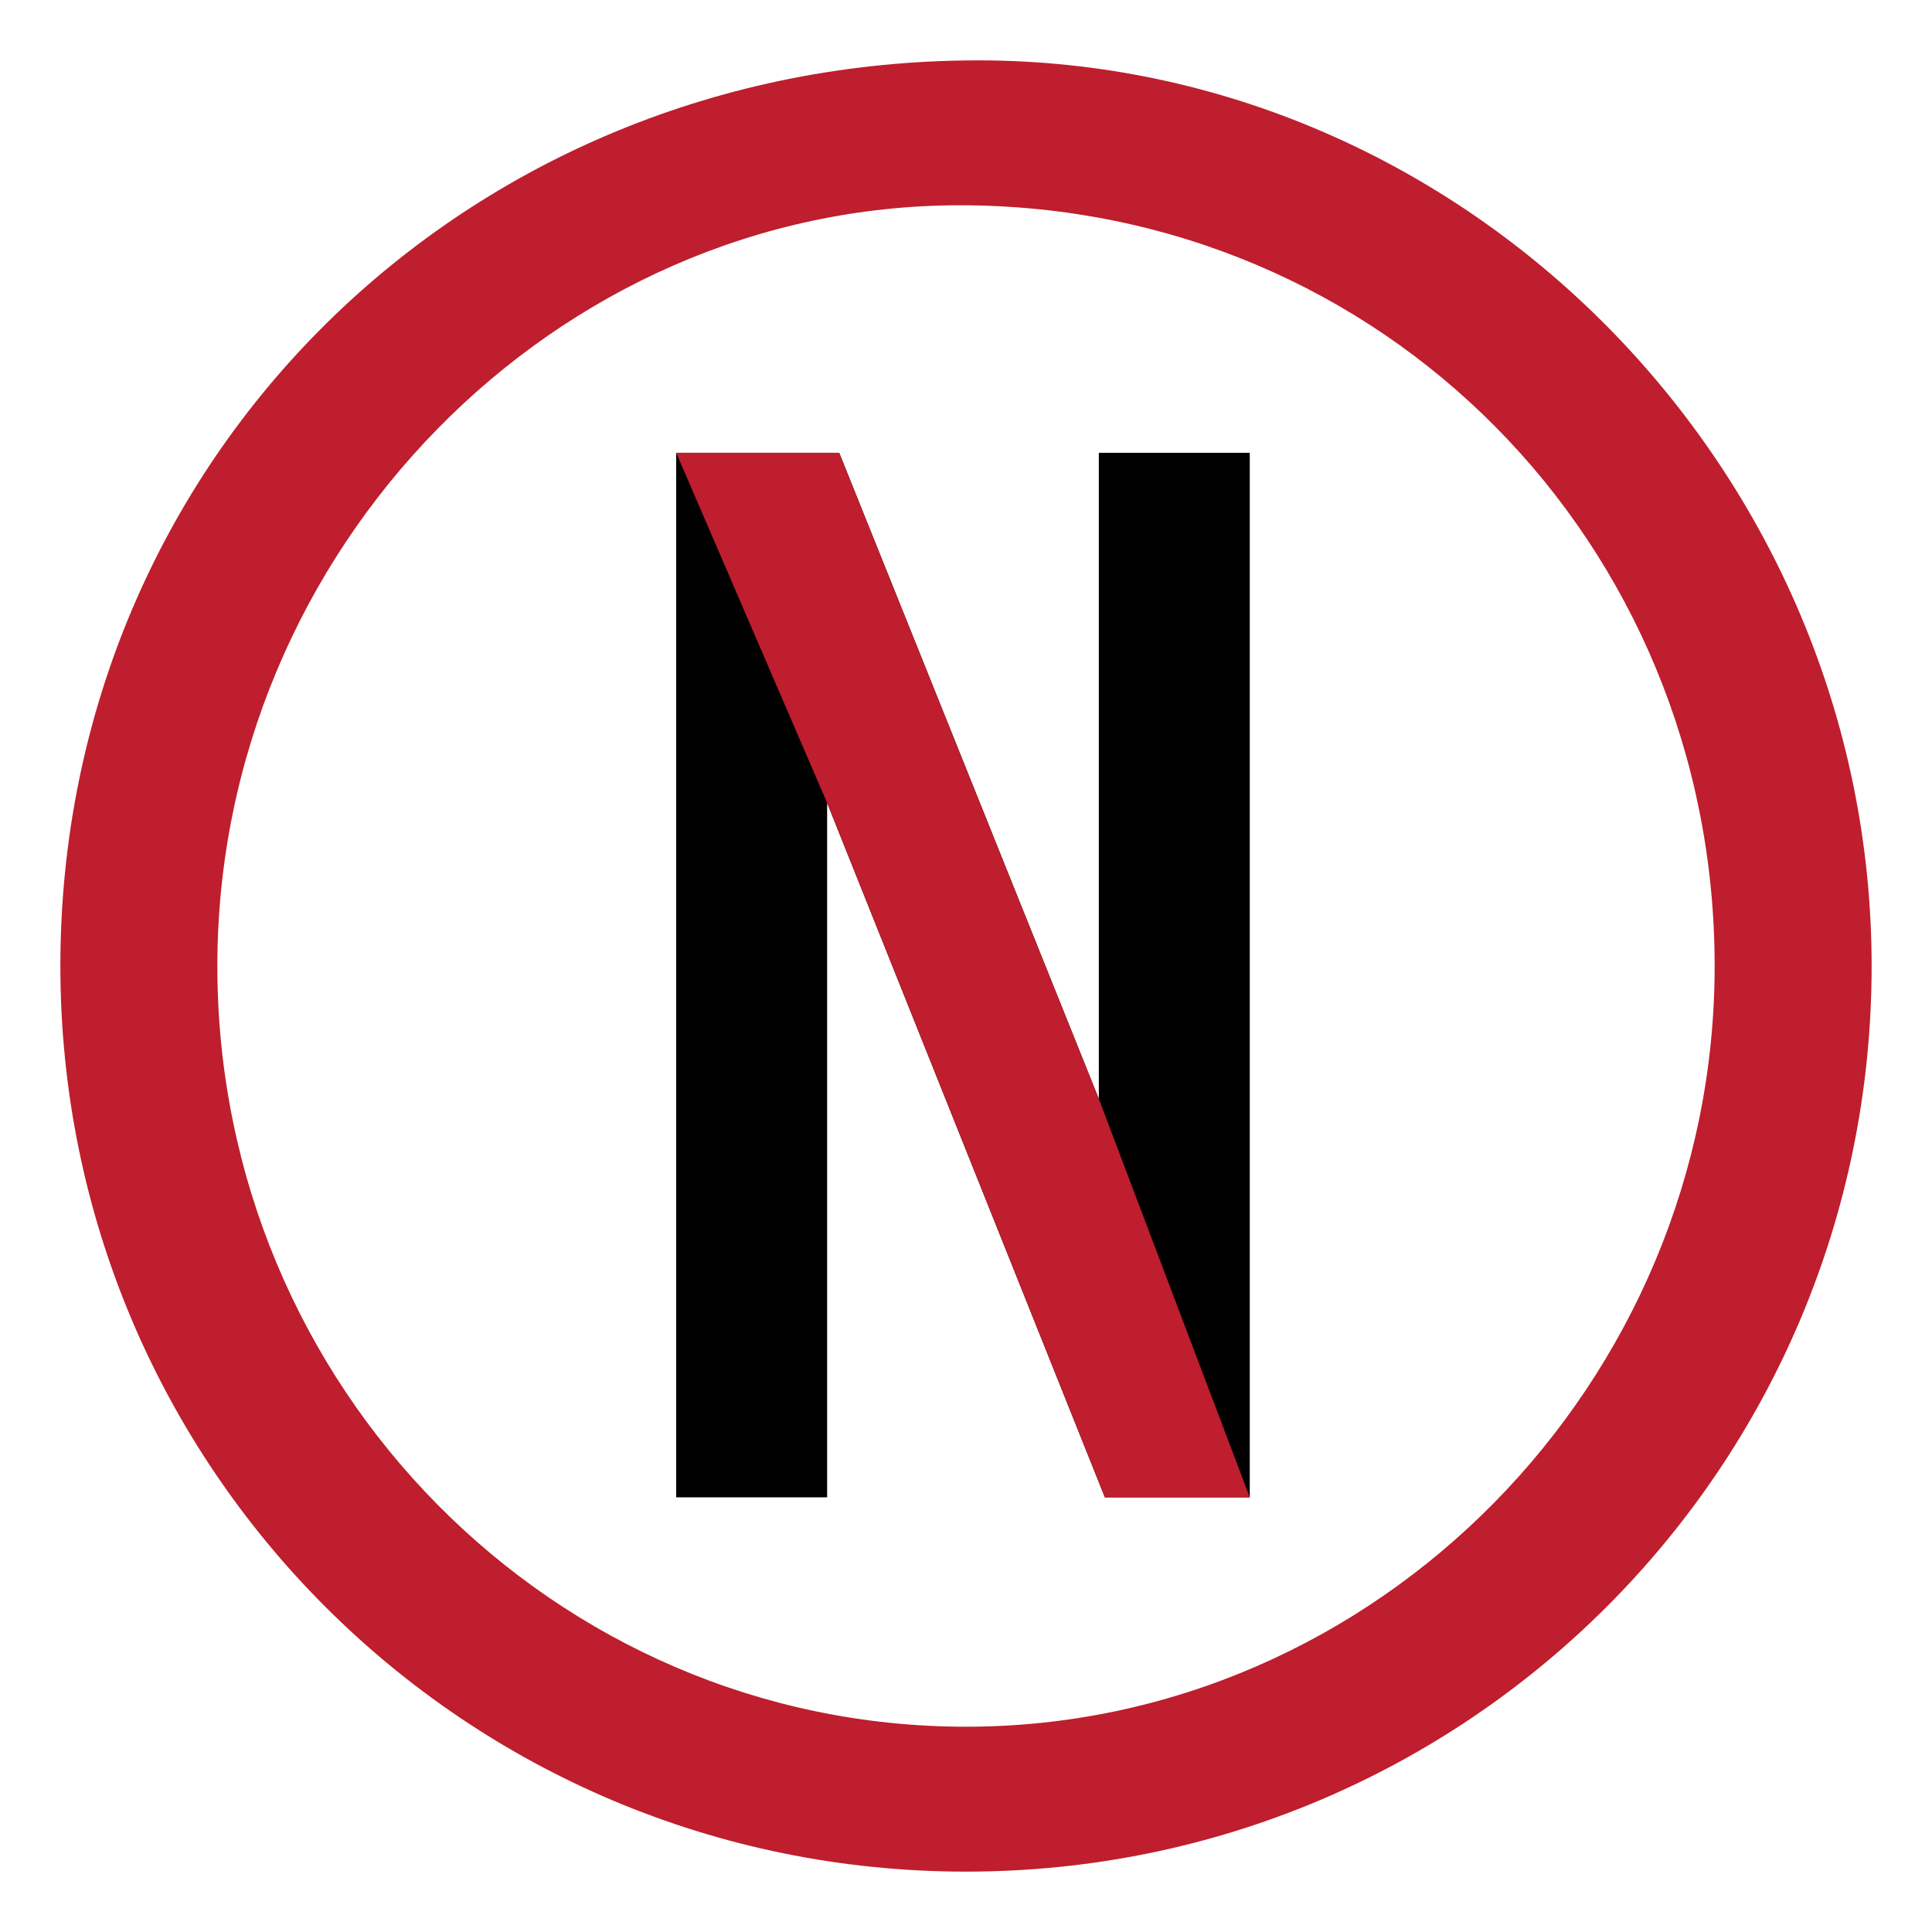
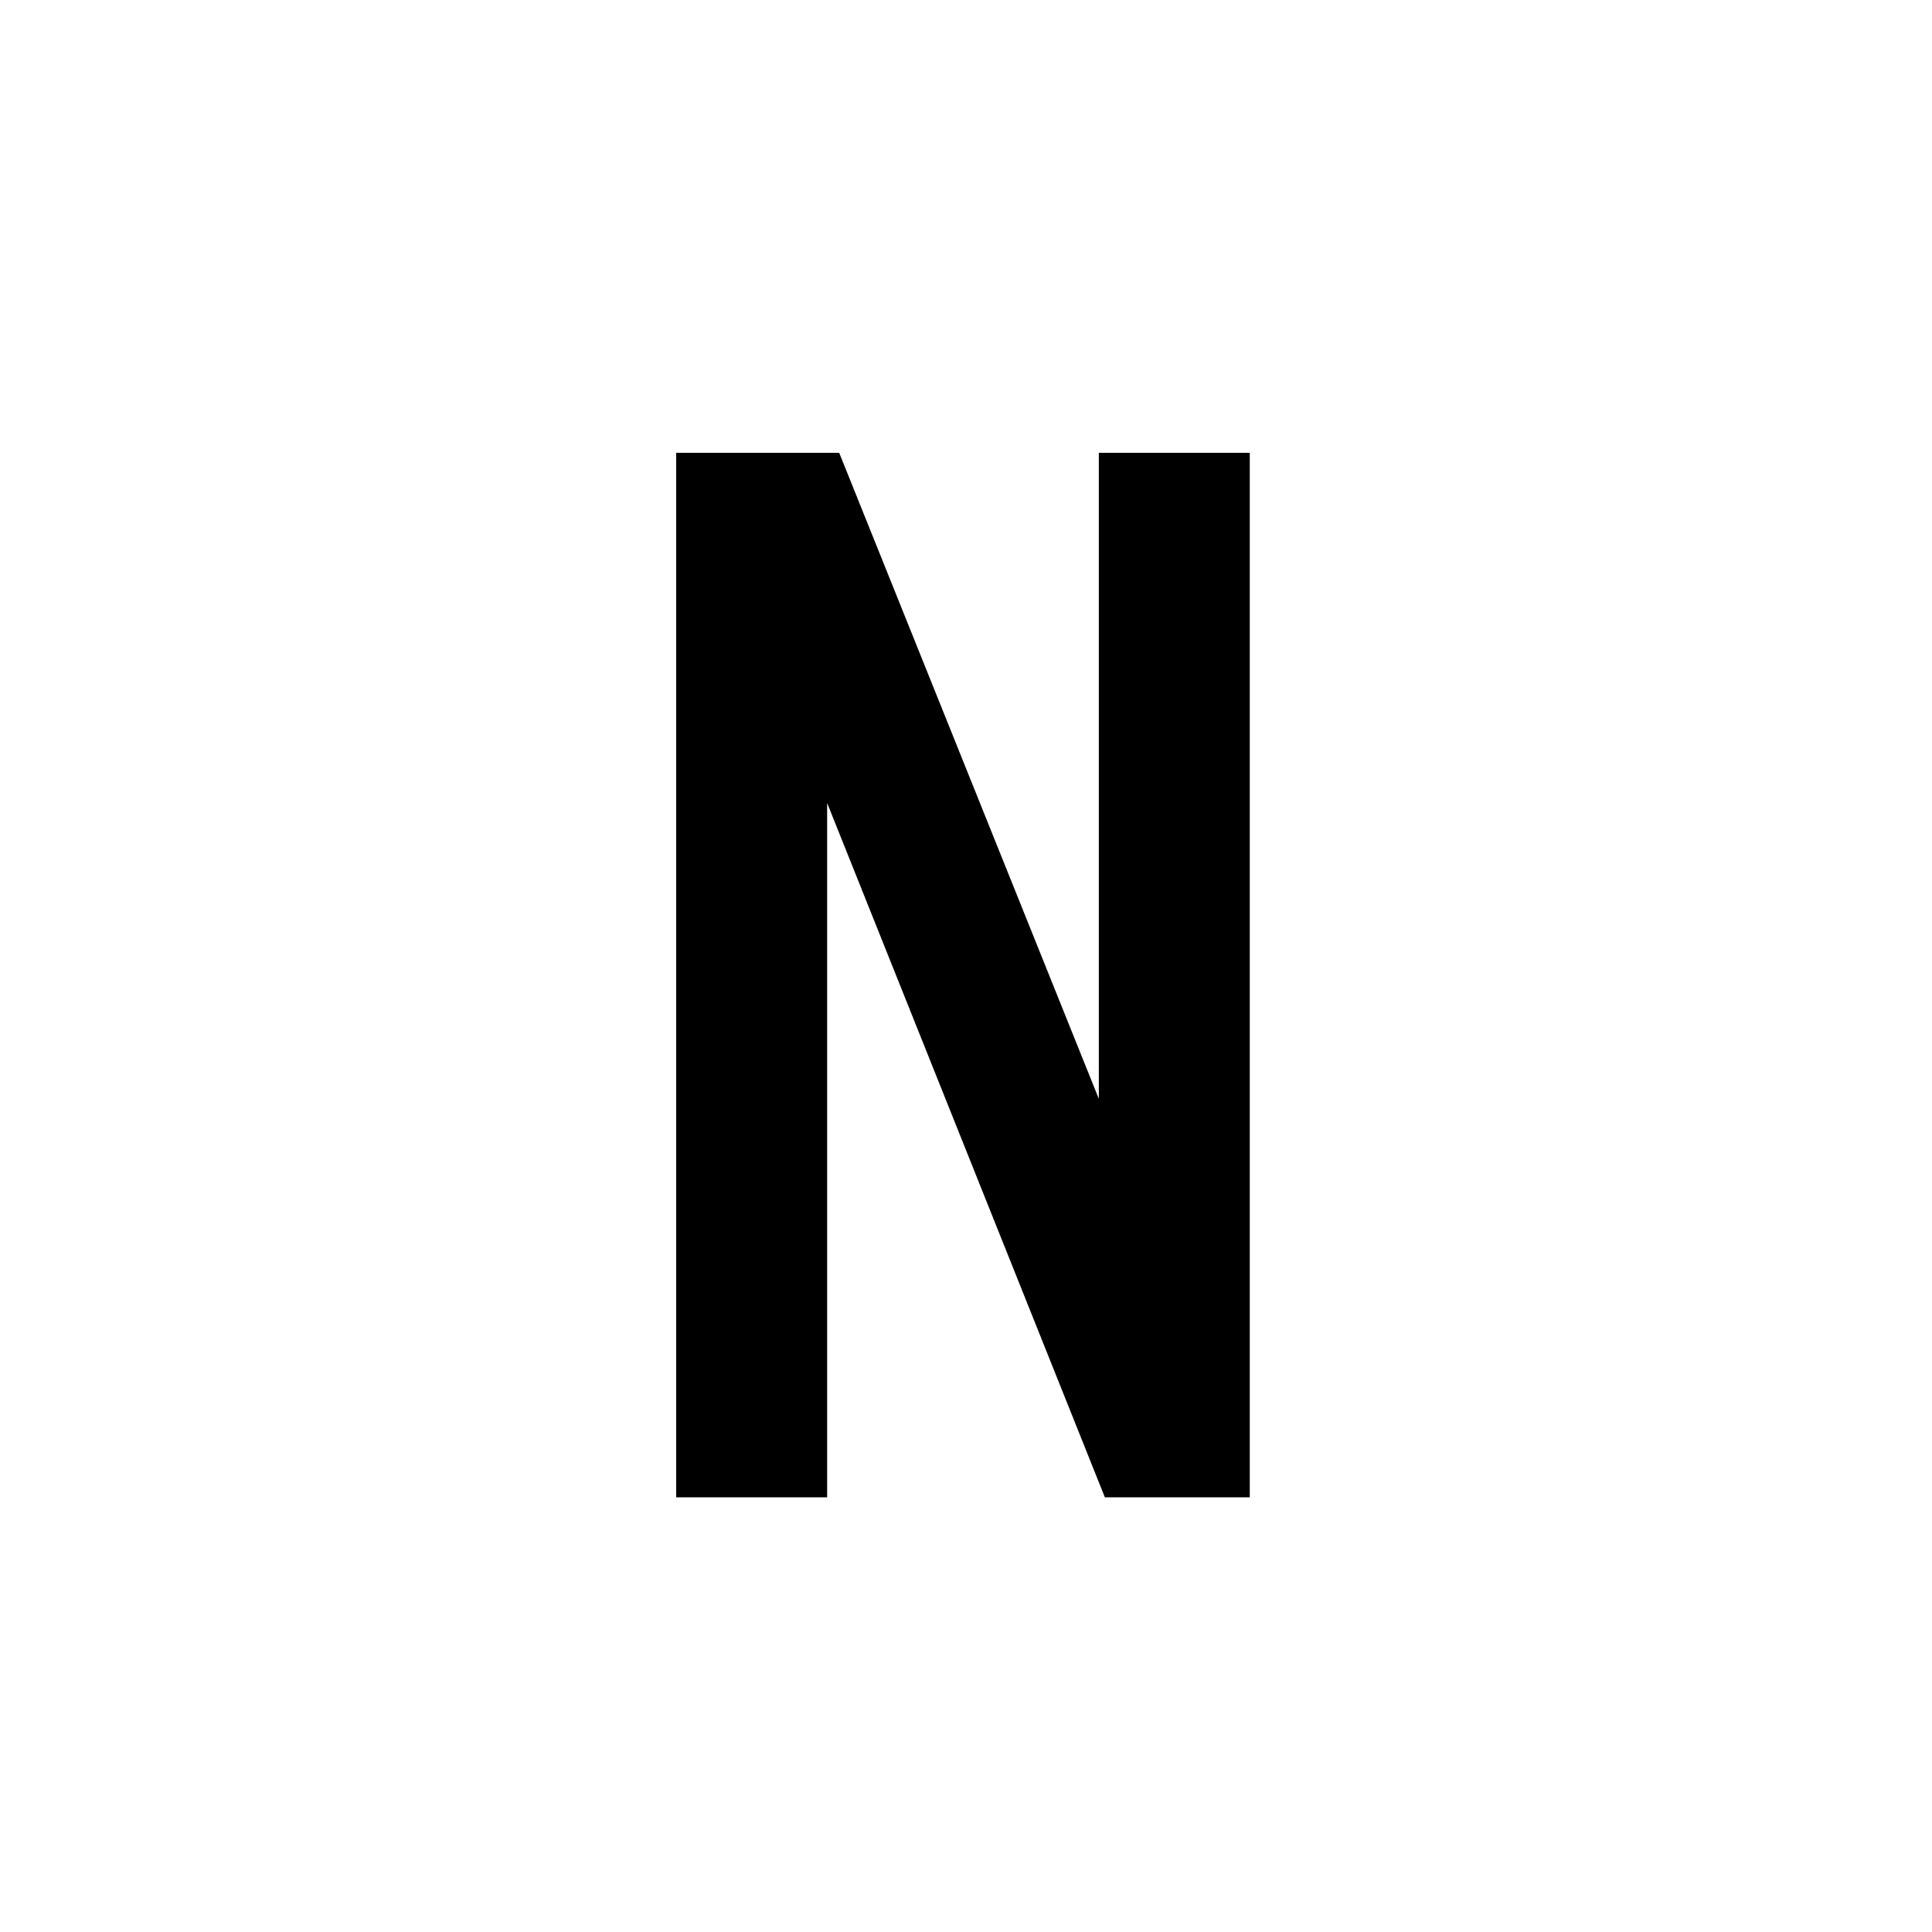
<svg xmlns="http://www.w3.org/2000/svg" width="32" height="32" viewBox="0 0 32 32">
  <style type="text/css">.st0{fill:#BE1E2D;}</style>
-   <path class="st0" d="M31 16c0 8.3-6.7 15-15 15s-15-6.7-15-15c0-8.4 6.7-15 15.2-15 8.1 0 14.8 6.8 14.8 15zm-27.4 0c0 7 5.6 12.6 12.4 12.6s12.4-5.7 12.4-12.6c0-7-5.5-12.6-12.5-12.6-6.7 0-12.3 5.7-12.3 12.6z" />
  <path d="M20.7 24.8h-2.4l-4.6-11.5v11.5h-2.5v-17.3h2.7l4.3 10.7v-10.7h2.5v17.3z" />
-   <path class="st0" d="M20.7 24.8h-2.4l-4.6-11.5-2.5-5.8h2.7l4.3 10.7 2.5 6.6z" />
</svg>